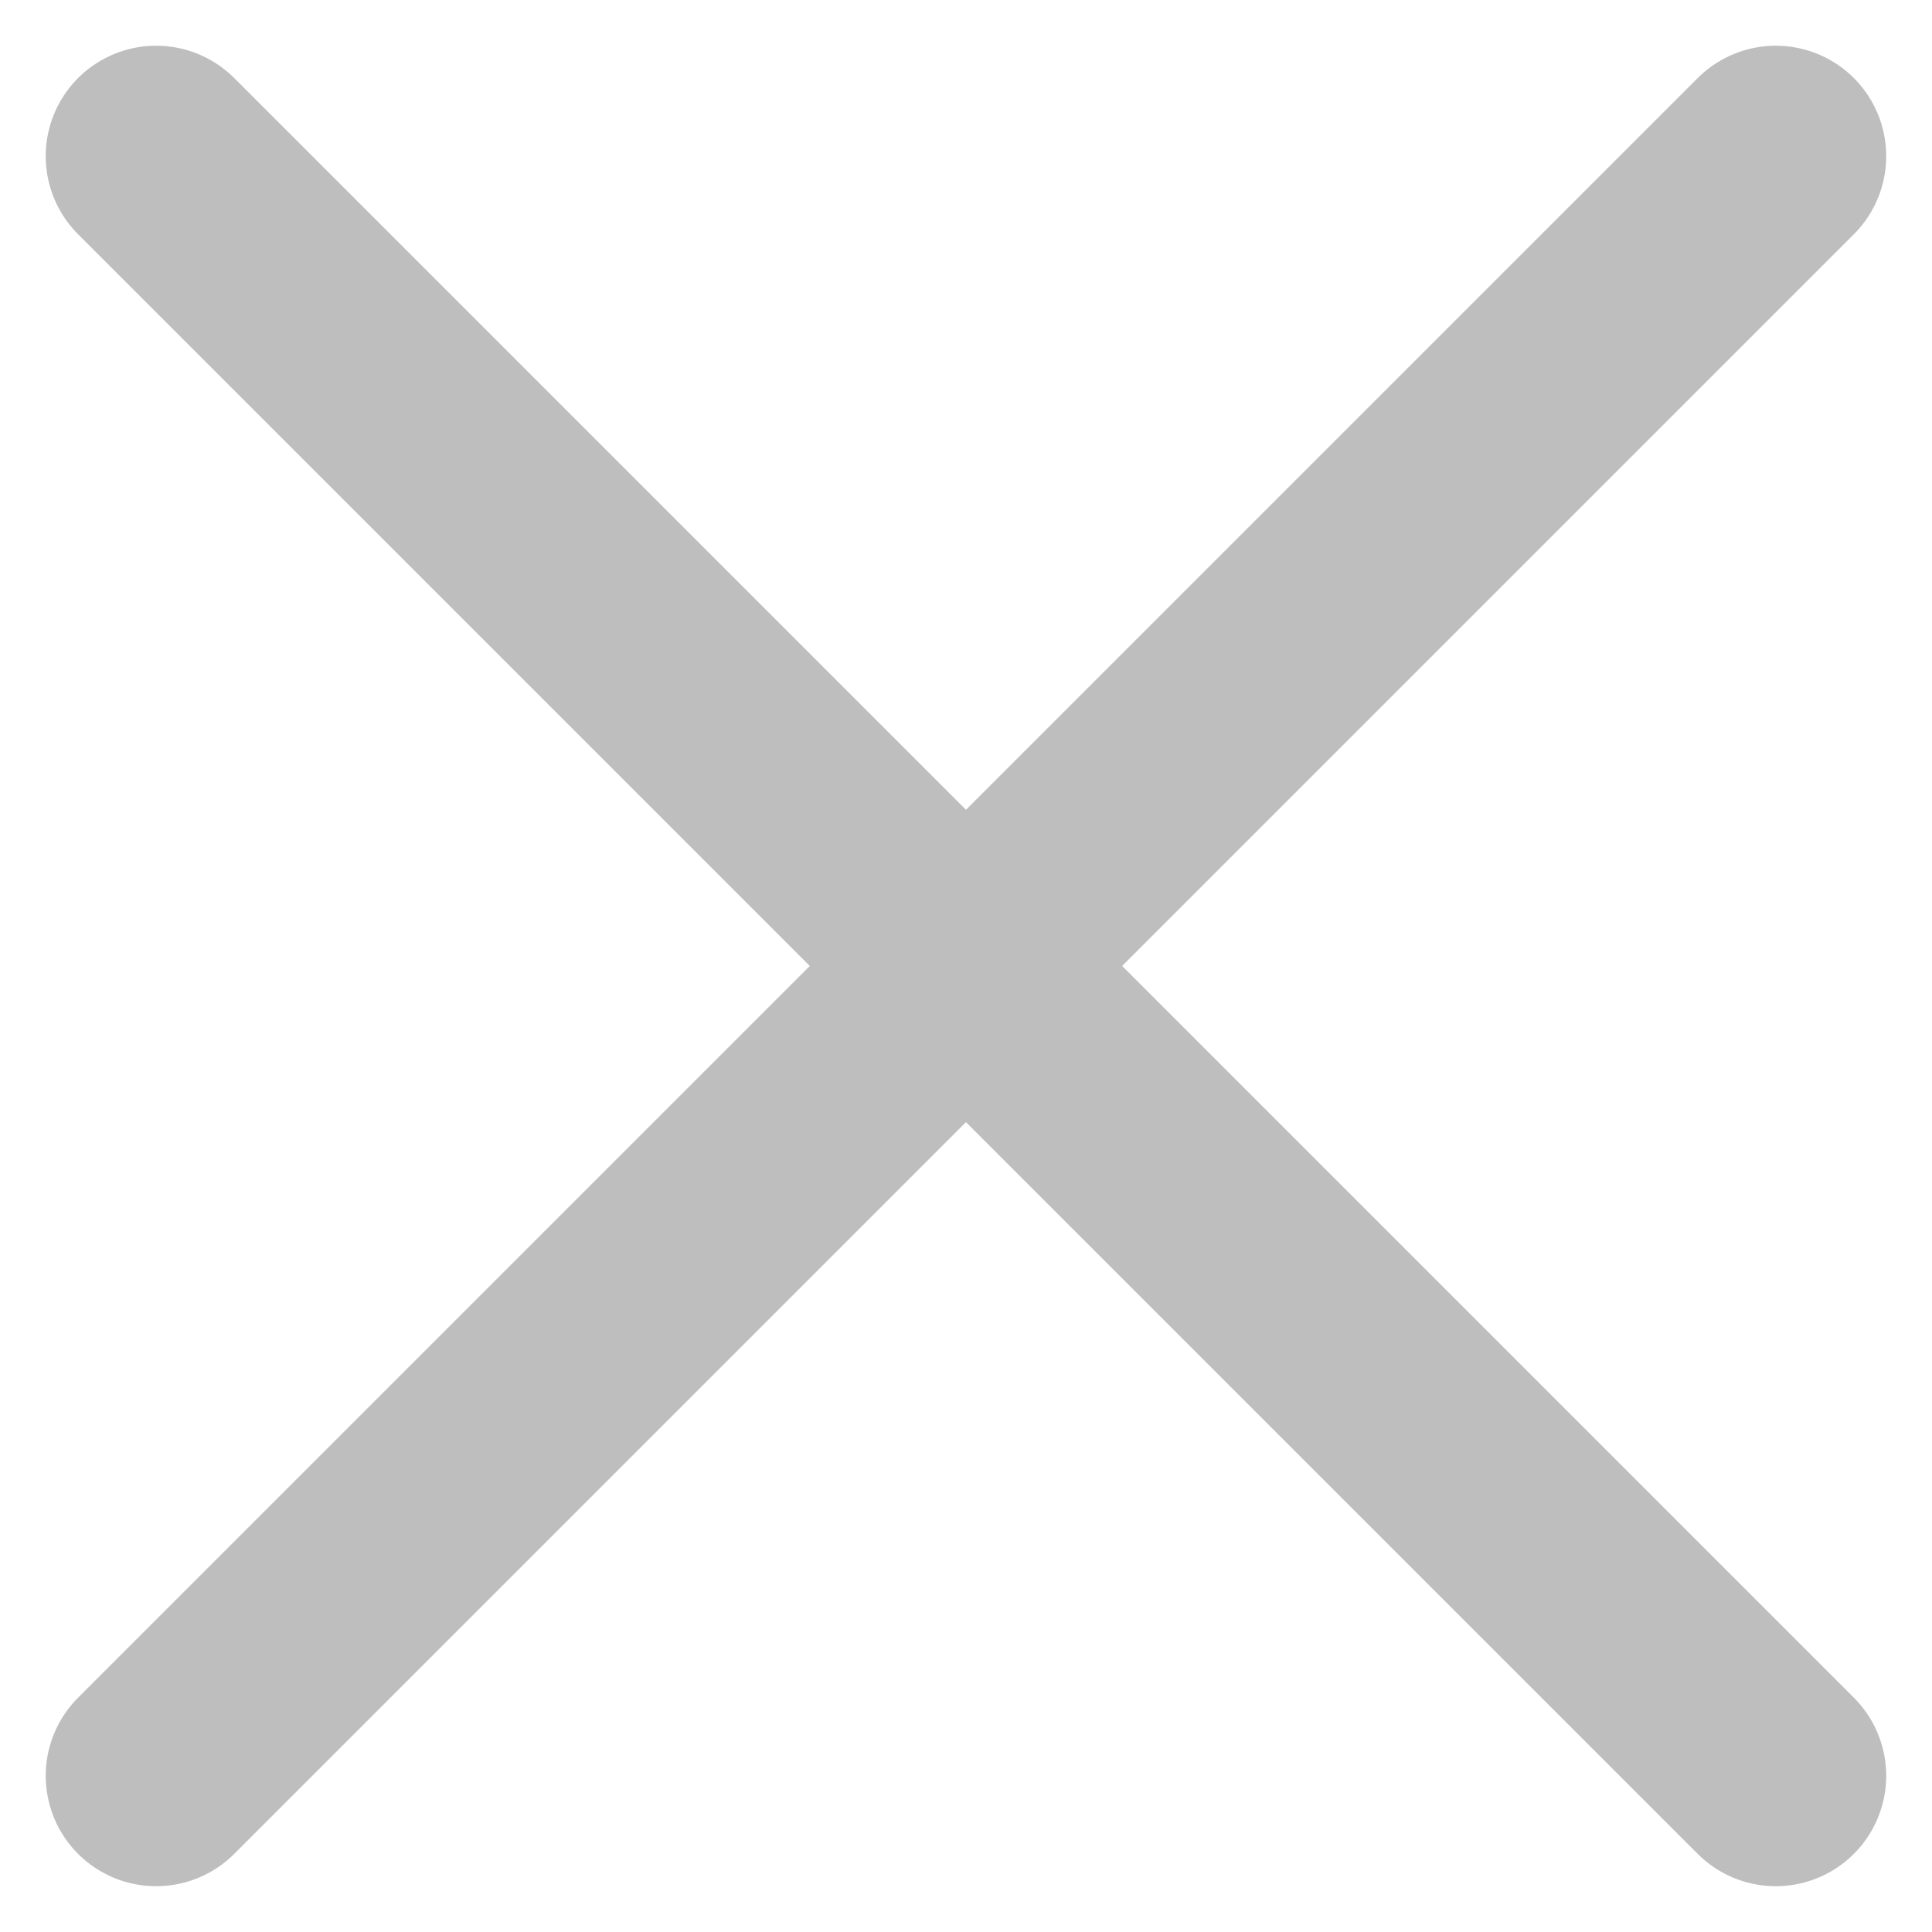
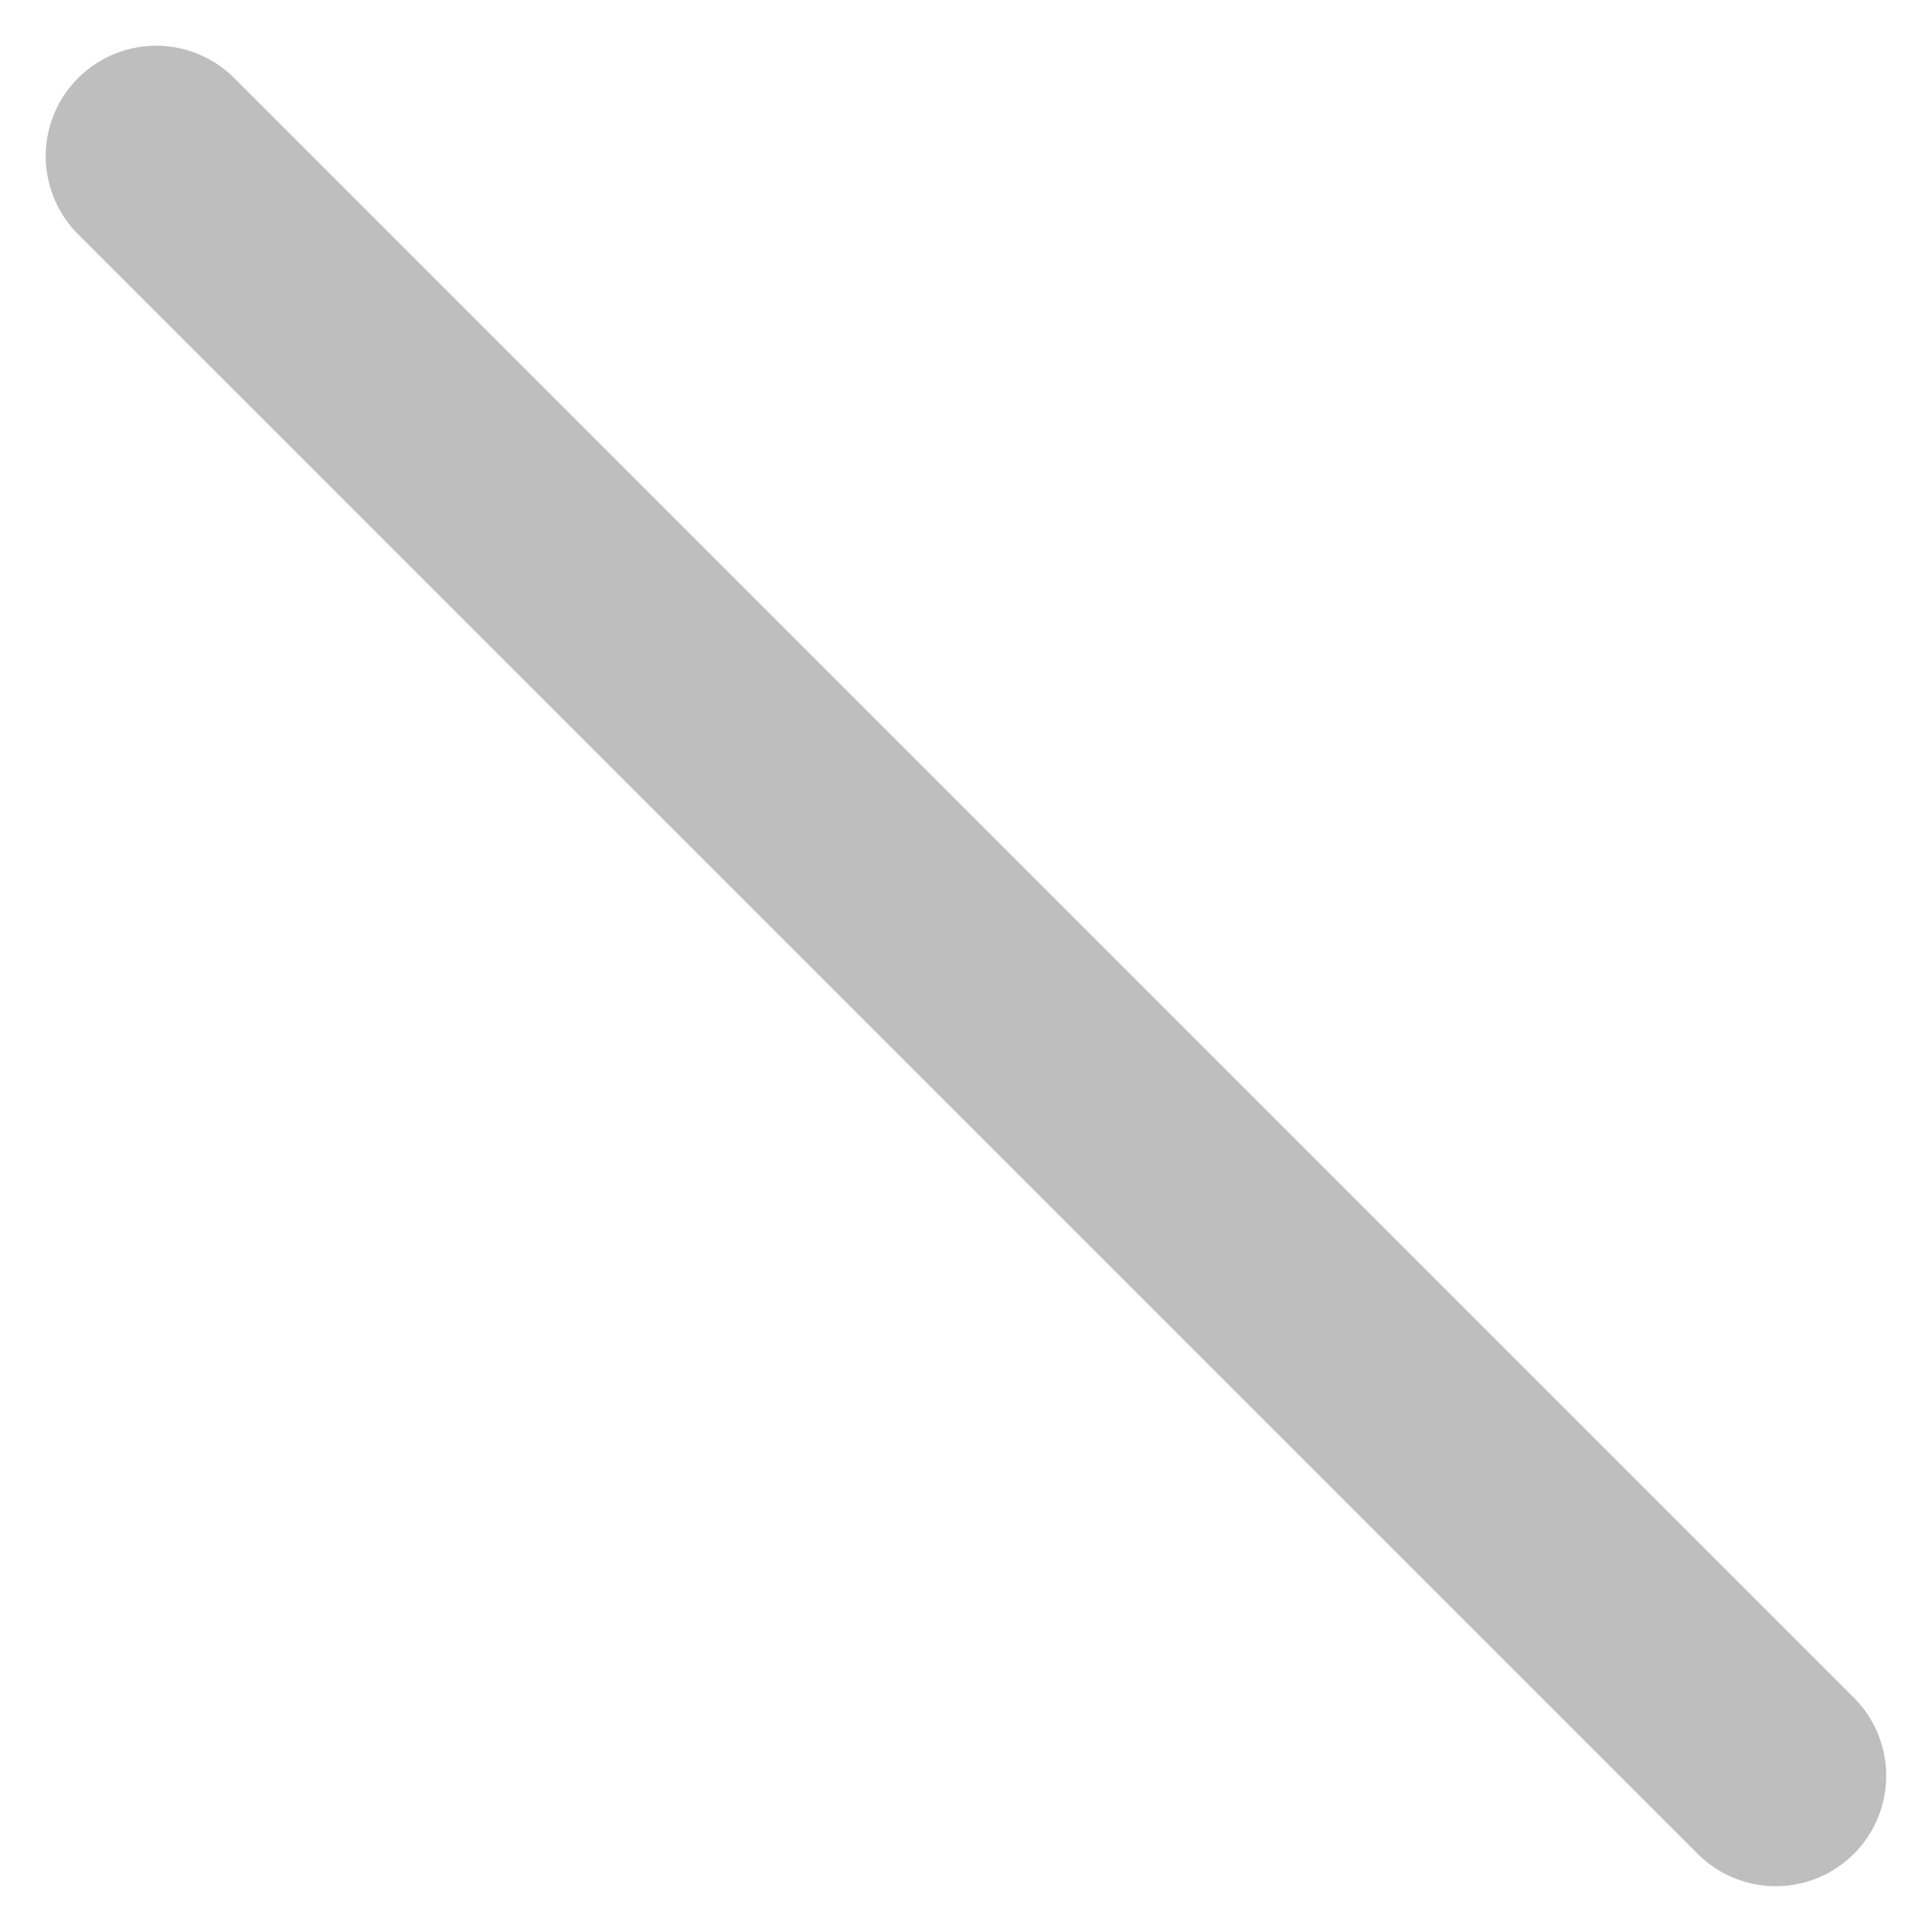
<svg xmlns="http://www.w3.org/2000/svg" width="26.243" height="26.242" viewBox="0 0 26.243 26.242">
  <g id="crossDark" transform="translate(-810.379 -3208.379)">
    <line id="線_686" data-name="線 686" x2="22" y2="22" transform="translate(812.5 3210.5)" fill="none" stroke="#bebebe" stroke-linecap="round" stroke-width="3" />
-     <line id="線_687" data-name="線 687" x1="22" y2="22" transform="translate(812.5 3210.5)" fill="none" stroke="#bebebe" stroke-linecap="round" stroke-width="3" />
  </g>
</svg>